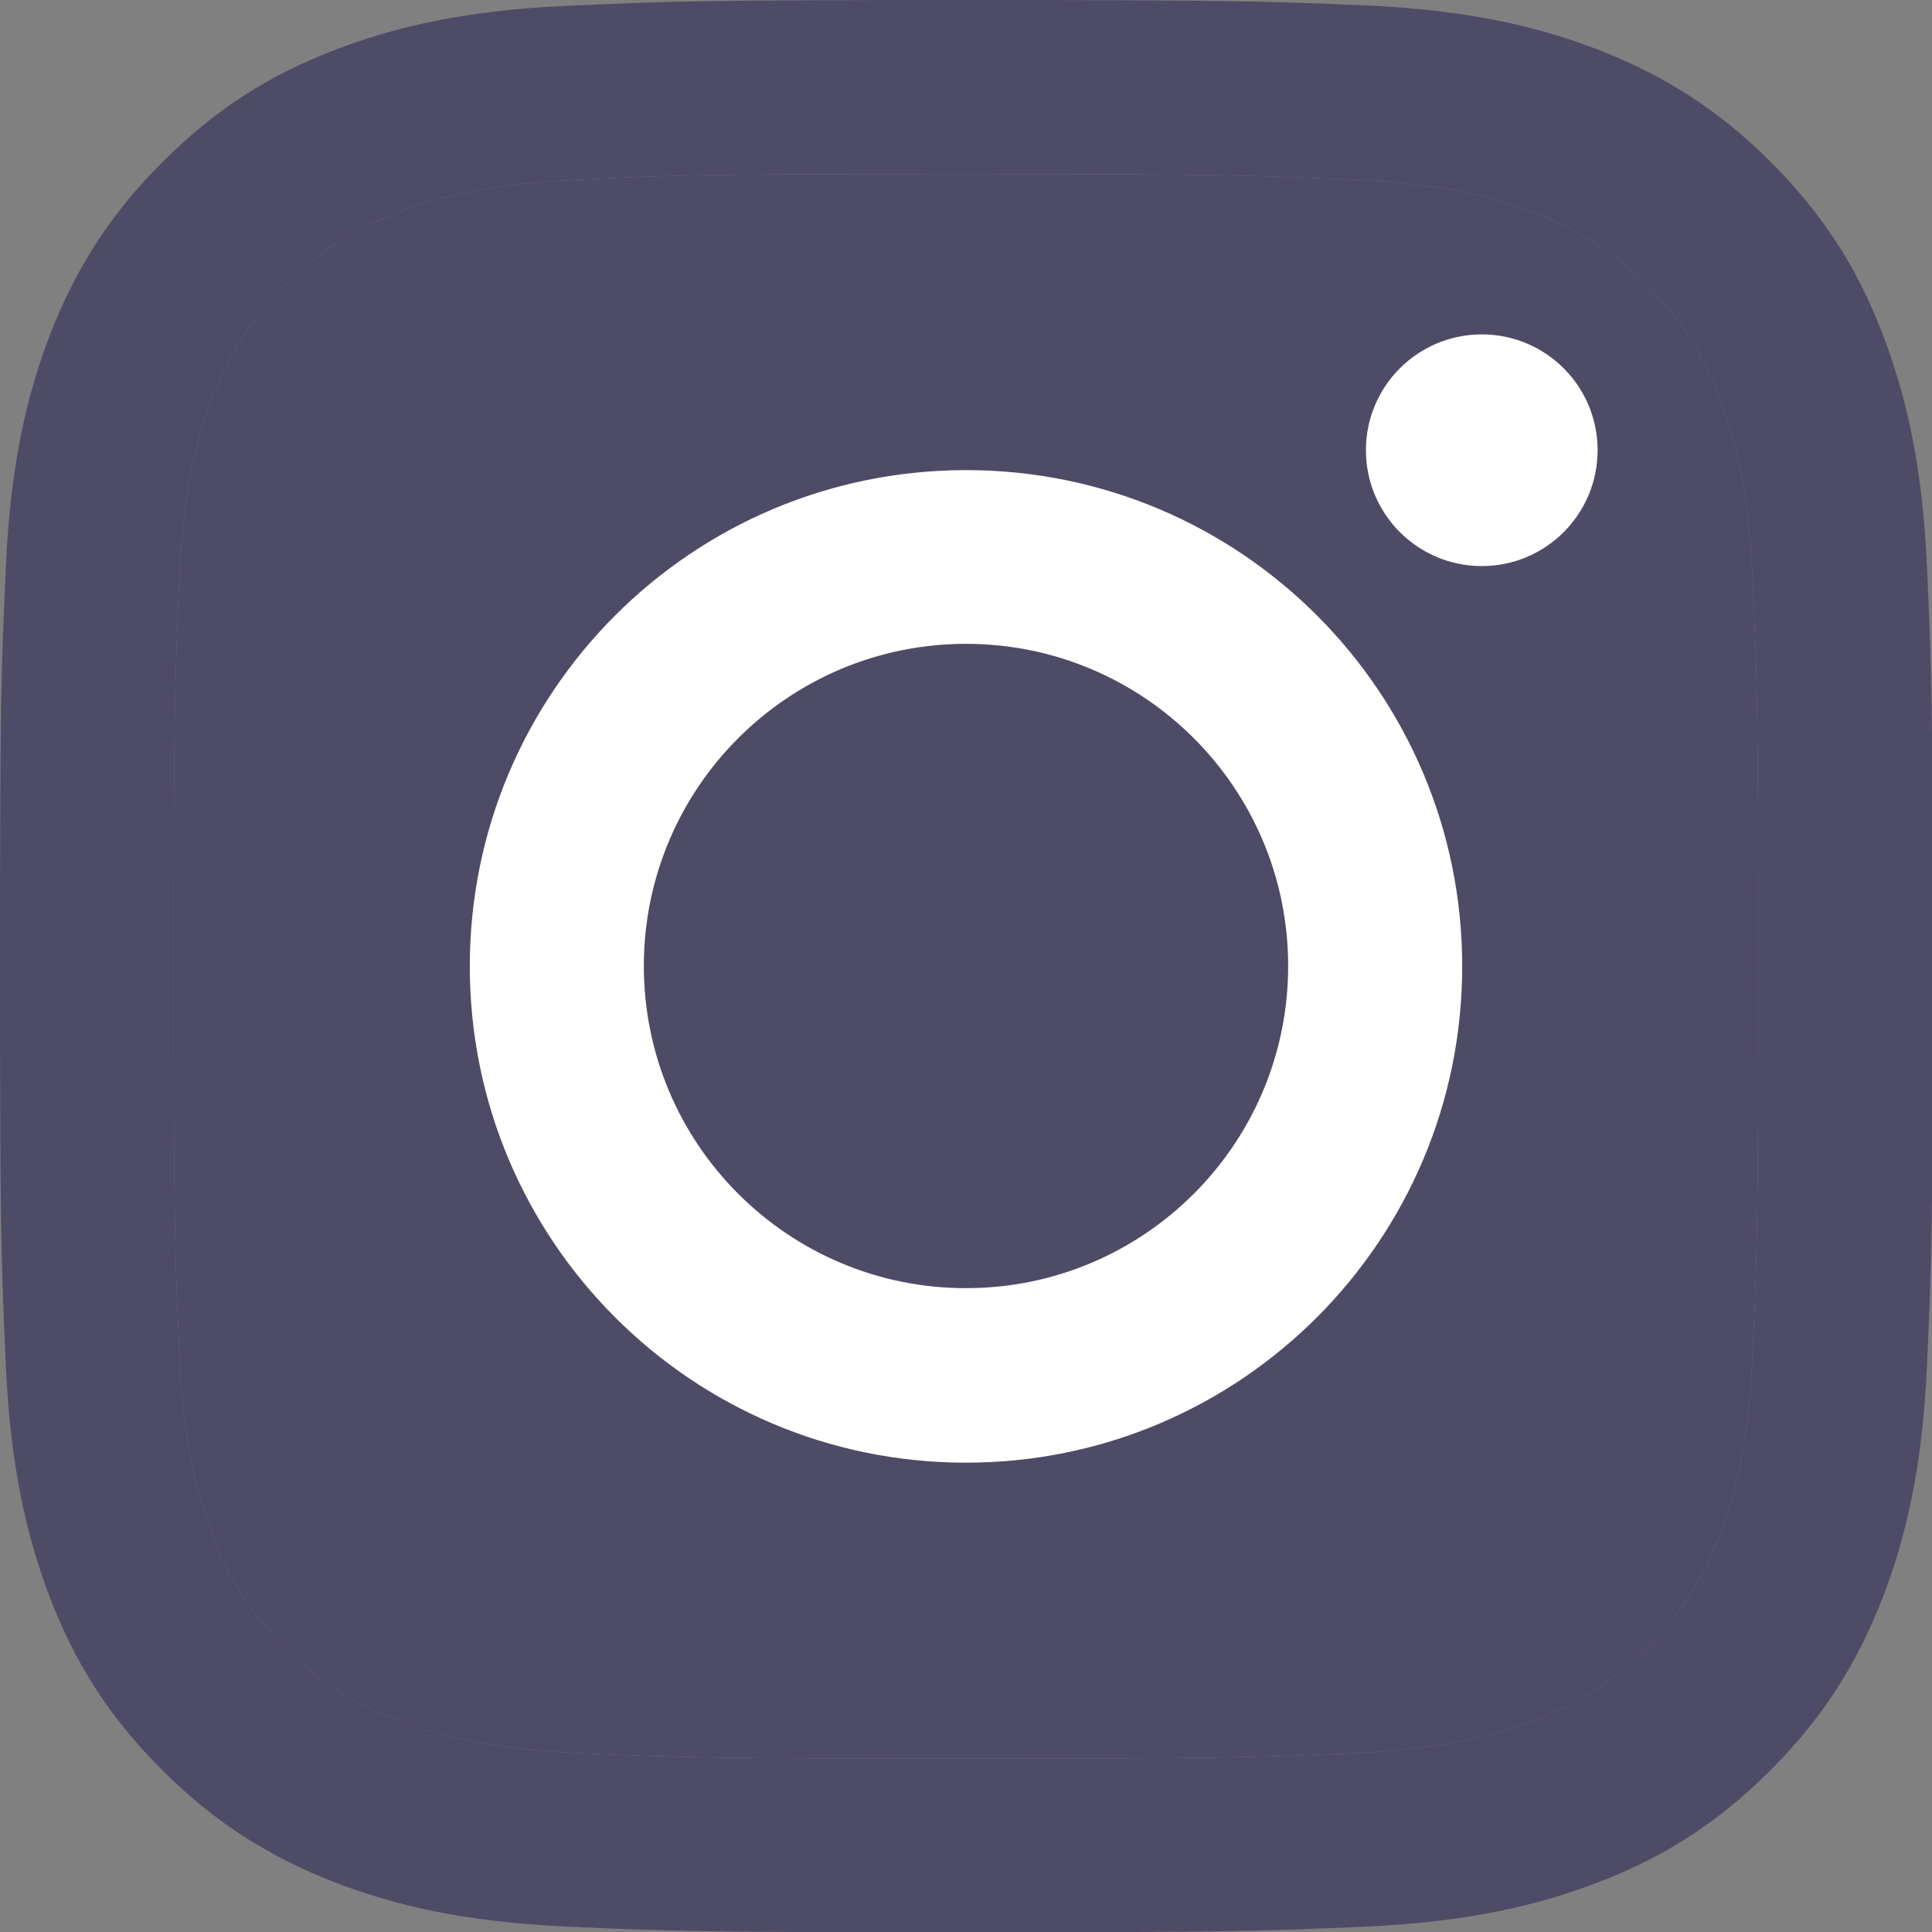
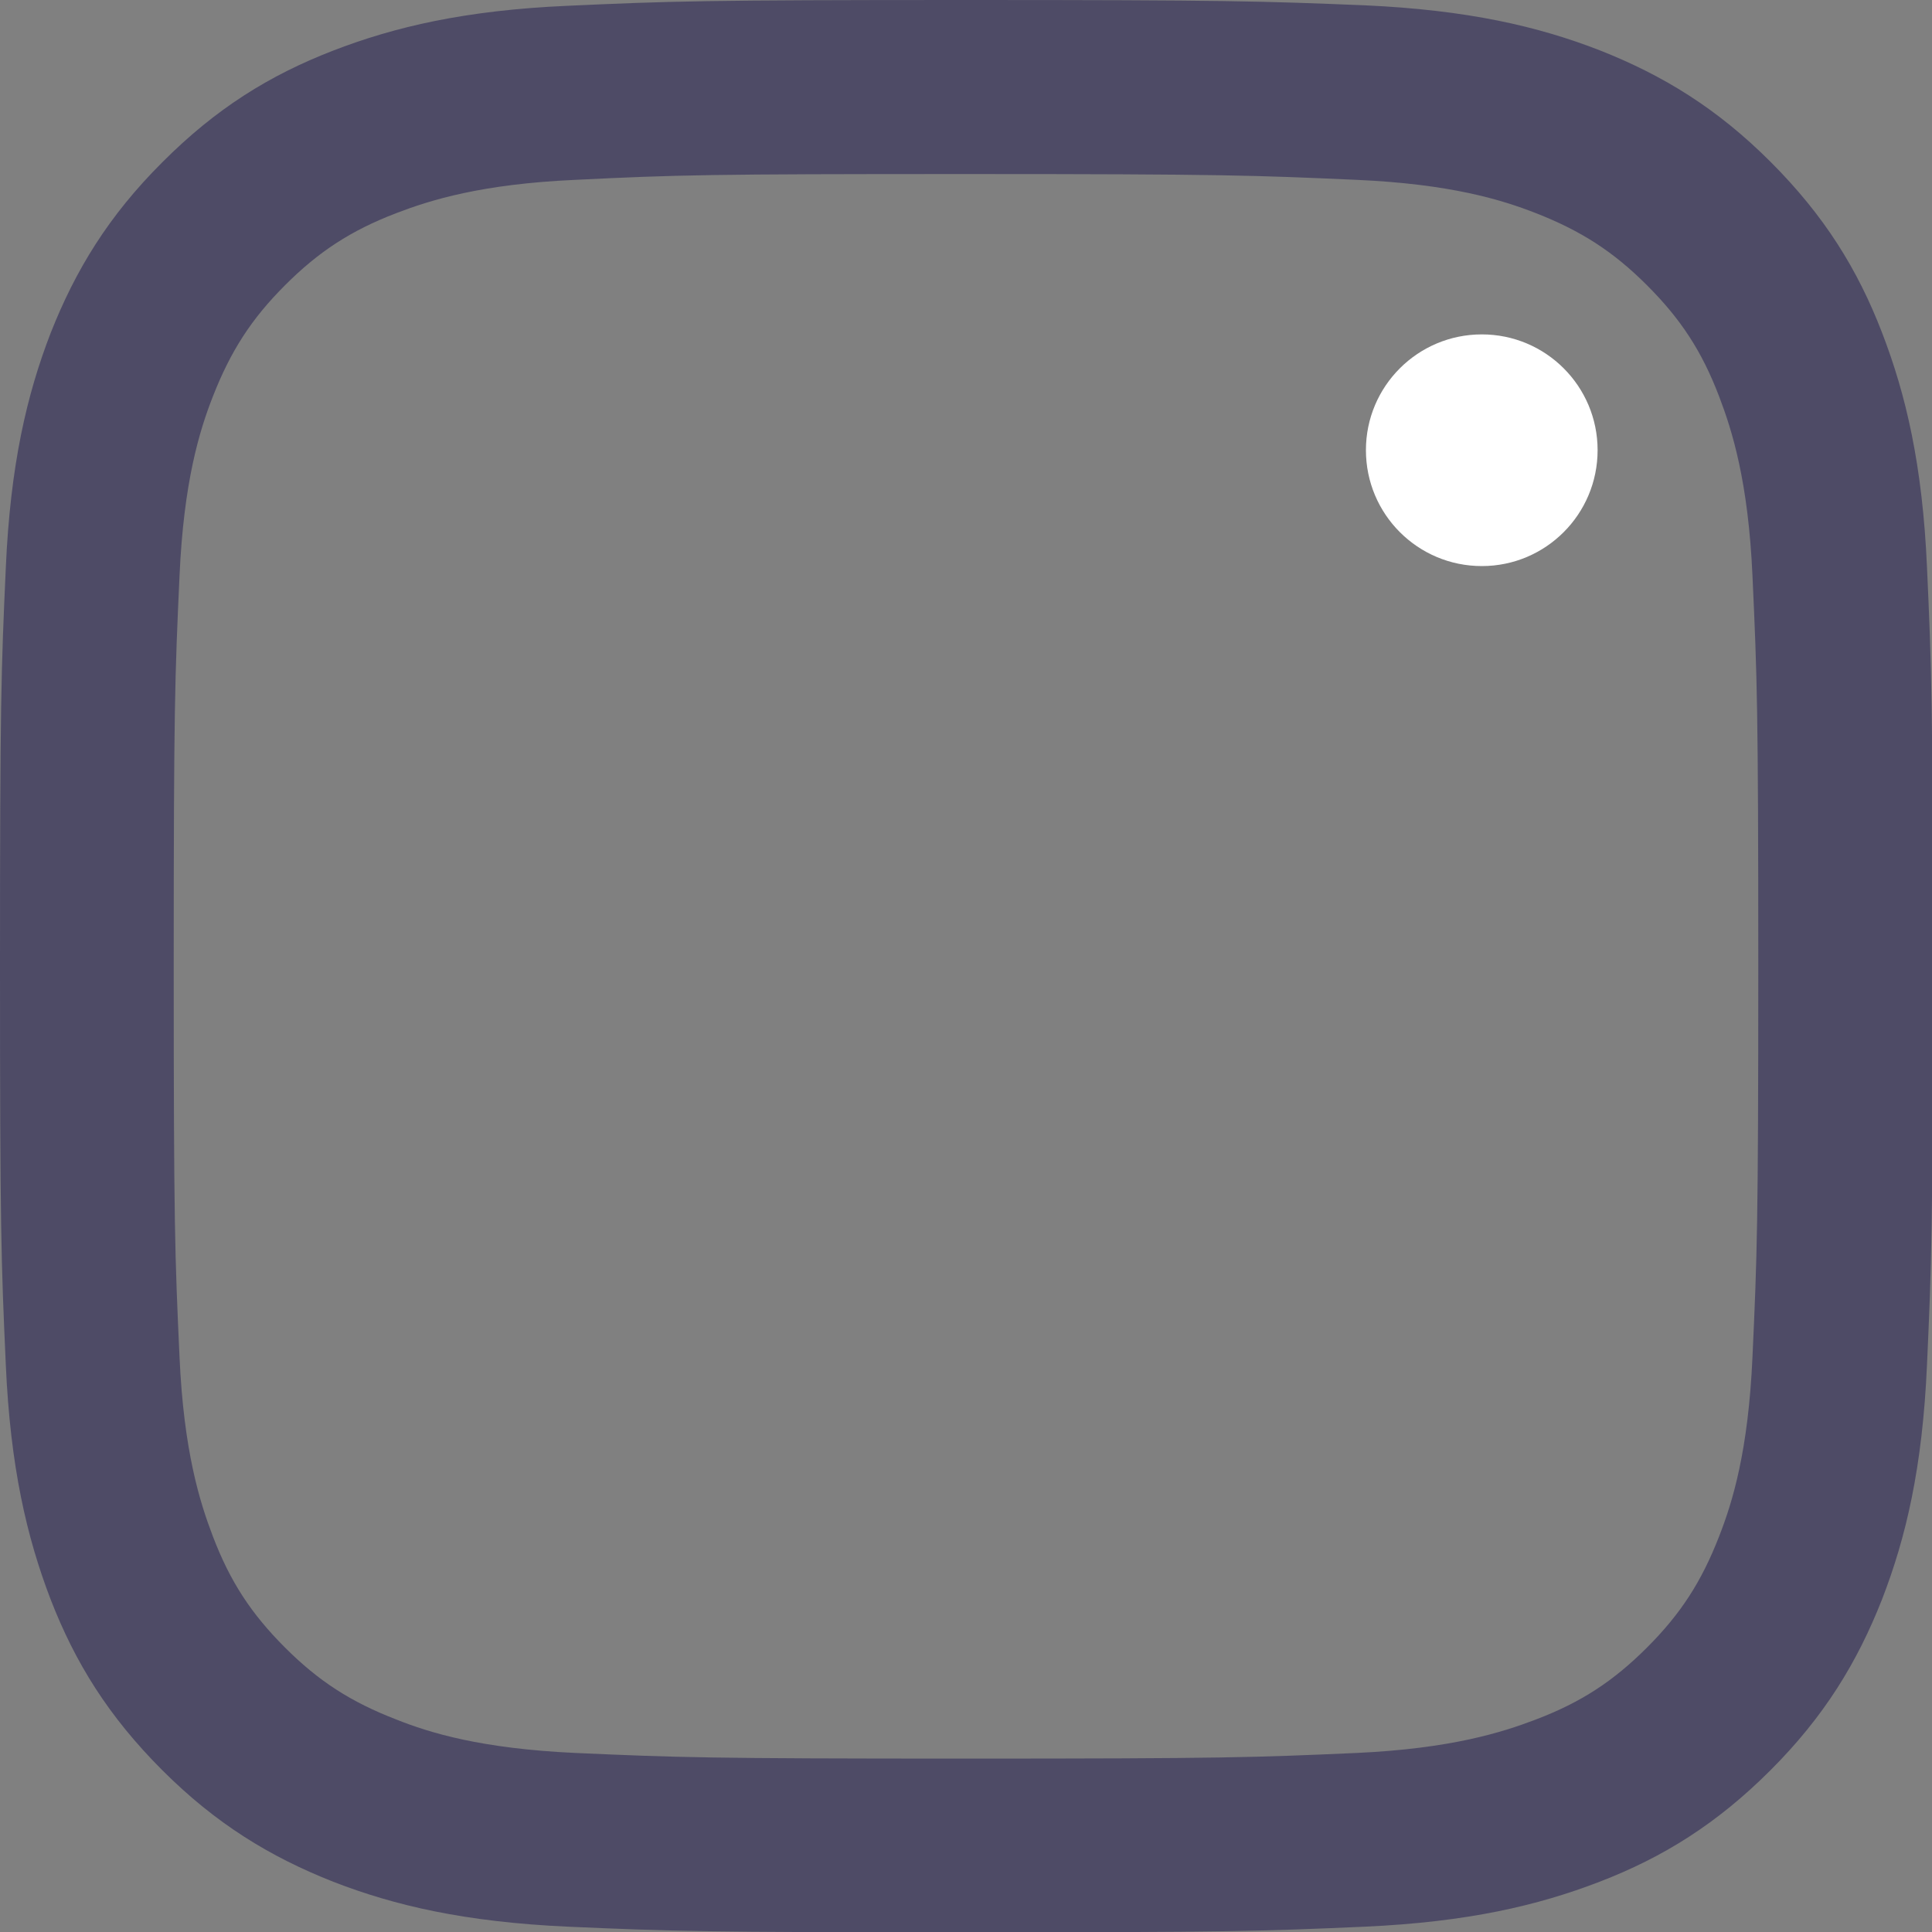
<svg xmlns="http://www.w3.org/2000/svg" width="12" height="12" viewBox="0 0 12 12" fill="none">
  <rect x="0" y="0" width="12" height="12" fill="#808080" stroke="none" />
  <g clip-path="url(#clip0_0_441)">
    <path d="M6 1.081C7.603 1.081 7.791 1.089 8.425 1.117C9.011 1.143 9.328 1.241 9.54 1.324C9.821 1.434 10.021 1.563 10.23 1.772C10.44 1.982 10.571 2.182 10.678 2.463C10.759 2.675 10.859 2.992 10.885 3.578C10.914 4.211 10.921 4.399 10.921 6.002C10.921 7.605 10.914 7.794 10.885 8.427C10.859 9.013 10.761 9.33 10.678 9.542C10.569 9.823 10.44 10.023 10.23 10.233C10.021 10.442 9.821 10.573 9.54 10.68C9.328 10.761 9.011 10.861 8.425 10.888C7.791 10.916 7.603 10.923 6 10.923C4.397 10.923 4.209 10.916 3.575 10.888C2.989 10.861 2.672 10.764 2.461 10.68C2.179 10.571 1.979 10.442 1.77 10.233C1.56 10.023 1.429 9.823 1.322 9.542C1.241 9.33 1.141 9.013 1.115 8.427C1.086 7.794 1.079 7.605 1.079 6.002C1.079 4.399 1.086 4.211 1.115 3.578C1.141 2.992 1.239 2.675 1.322 2.463C1.432 2.182 1.56 1.982 1.77 1.772C1.979 1.563 2.179 1.432 2.461 1.324C2.672 1.243 2.989 1.143 3.575 1.117C4.209 1.086 4.399 1.081 6 1.081ZM6 0C4.371 0 4.166 0.007 3.525 0.036C2.887 0.064 2.451 0.167 2.07 0.314C1.674 0.467 1.341 0.674 1.008 1.008C0.674 1.341 0.469 1.677 0.314 2.07C0.167 2.451 0.064 2.887 0.036 3.528C0.007 4.166 0 4.371 0 6C0 7.629 0.007 7.834 0.036 8.475C0.064 9.113 0.167 9.549 0.314 9.933C0.467 10.328 0.674 10.661 1.008 10.995C1.341 11.328 1.677 11.533 2.07 11.688C2.451 11.836 2.887 11.938 3.528 11.967C4.168 11.995 4.371 12.002 6.002 12.002C7.634 12.002 7.836 11.995 8.477 11.967C9.116 11.938 9.551 11.836 9.935 11.688C10.33 11.536 10.664 11.328 10.997 10.995C11.331 10.661 11.536 10.325 11.69 9.933C11.838 9.551 11.941 9.116 11.969 8.475C11.998 7.834 12.005 7.632 12.005 6C12.005 4.368 11.998 4.166 11.969 3.525C11.941 2.887 11.838 2.451 11.69 2.067C11.538 1.672 11.331 1.339 10.997 1.005C10.664 0.672 10.328 0.467 9.935 0.312C9.554 0.164 9.118 0.062 8.477 0.033C7.834 0.007 7.629 0 6 0Z" fill="#4E4B66" />
-     <path d="M6 1.081C7.603 1.081 7.791 1.089 8.425 1.117C9.011 1.143 9.328 1.241 9.54 1.324C9.821 1.434 10.021 1.563 10.23 1.772C10.44 1.982 10.571 2.182 10.678 2.463C10.759 2.675 10.859 2.992 10.885 3.578C10.914 4.211 10.921 4.399 10.921 6.002C10.921 7.605 10.914 7.794 10.885 8.427C10.859 9.013 10.761 9.33 10.678 9.542C10.569 9.823 10.44 10.023 10.23 10.233C10.021 10.442 9.821 10.573 9.54 10.68C9.328 10.761 9.011 10.861 8.425 10.888C7.791 10.916 7.603 10.923 6 10.923C4.397 10.923 4.209 10.916 3.575 10.888C2.989 10.861 2.672 10.764 2.461 10.68C2.179 10.571 1.979 10.442 1.77 10.233C1.56 10.023 1.429 9.823 1.322 9.542C1.241 9.33 1.141 9.013 1.115 8.427C1.086 7.794 1.079 7.605 1.079 6.002C1.079 4.399 1.086 4.211 1.115 3.578C1.141 2.992 1.239 2.675 1.322 2.463C1.432 2.182 1.56 1.982 1.77 1.772C1.979 1.563 2.179 1.432 2.461 1.324C2.672 1.243 2.989 1.143 3.575 1.117C4.209 1.086 4.399 1.081 6 1.081Z" fill="#4E4B66" />
-     <path d="M6 2.92C4.299 2.92 2.918 4.299 2.918 6.002C2.918 7.705 4.297 9.085 6 9.085C7.703 9.085 9.082 7.705 9.082 6.002C9.082 4.299 7.703 2.92 6 2.92ZM6 8.001C4.895 8.001 3.999 7.105 3.999 6C3.999 4.895 4.895 3.999 6 3.999C7.105 3.999 8.001 4.895 8.001 6C8.001 7.105 7.105 8.001 6 8.001Z" fill="white" />
    <path d="M9.204 3.516C9.601 3.516 9.923 3.194 9.923 2.796C9.923 2.399 9.601 2.077 9.204 2.077C8.806 2.077 8.484 2.399 8.484 2.796C8.484 3.194 8.806 3.516 9.204 3.516Z" fill="white" />
  </g>
  <defs>
    <clipPath id="clip0_0_441">
      <rect width="12" height="12" fill="white" />
    </clipPath>
  </defs>
</svg>